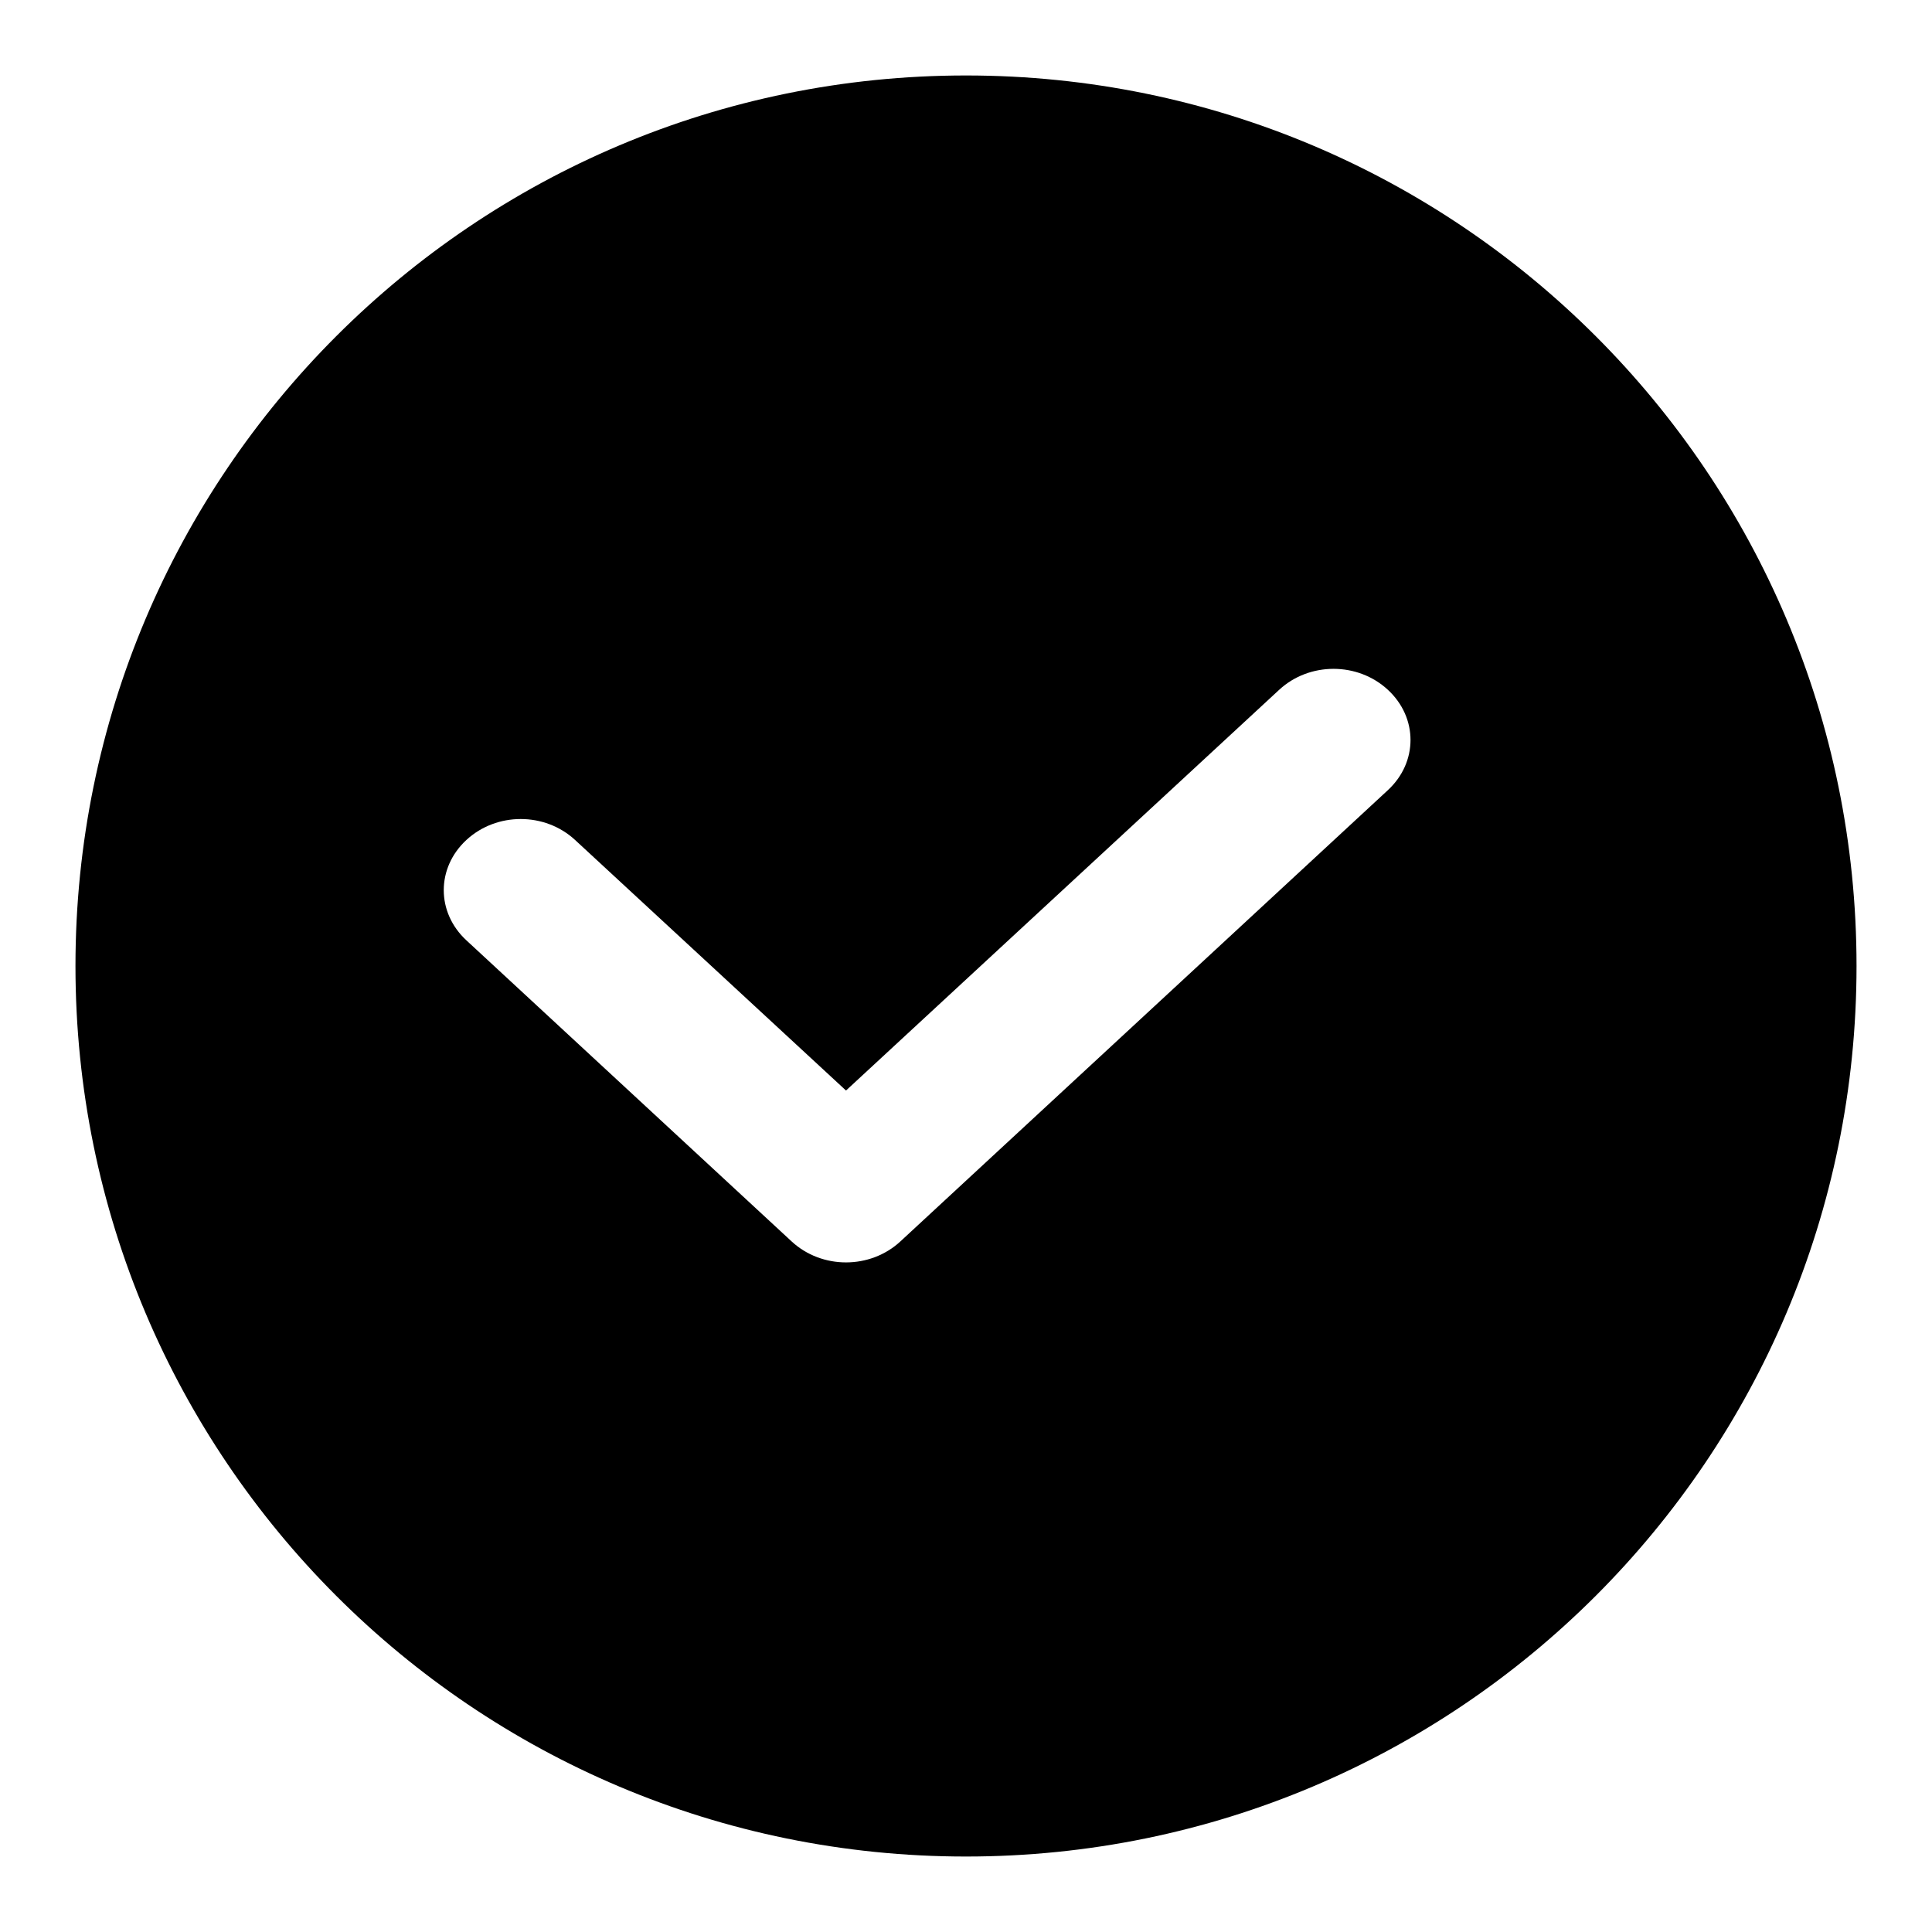
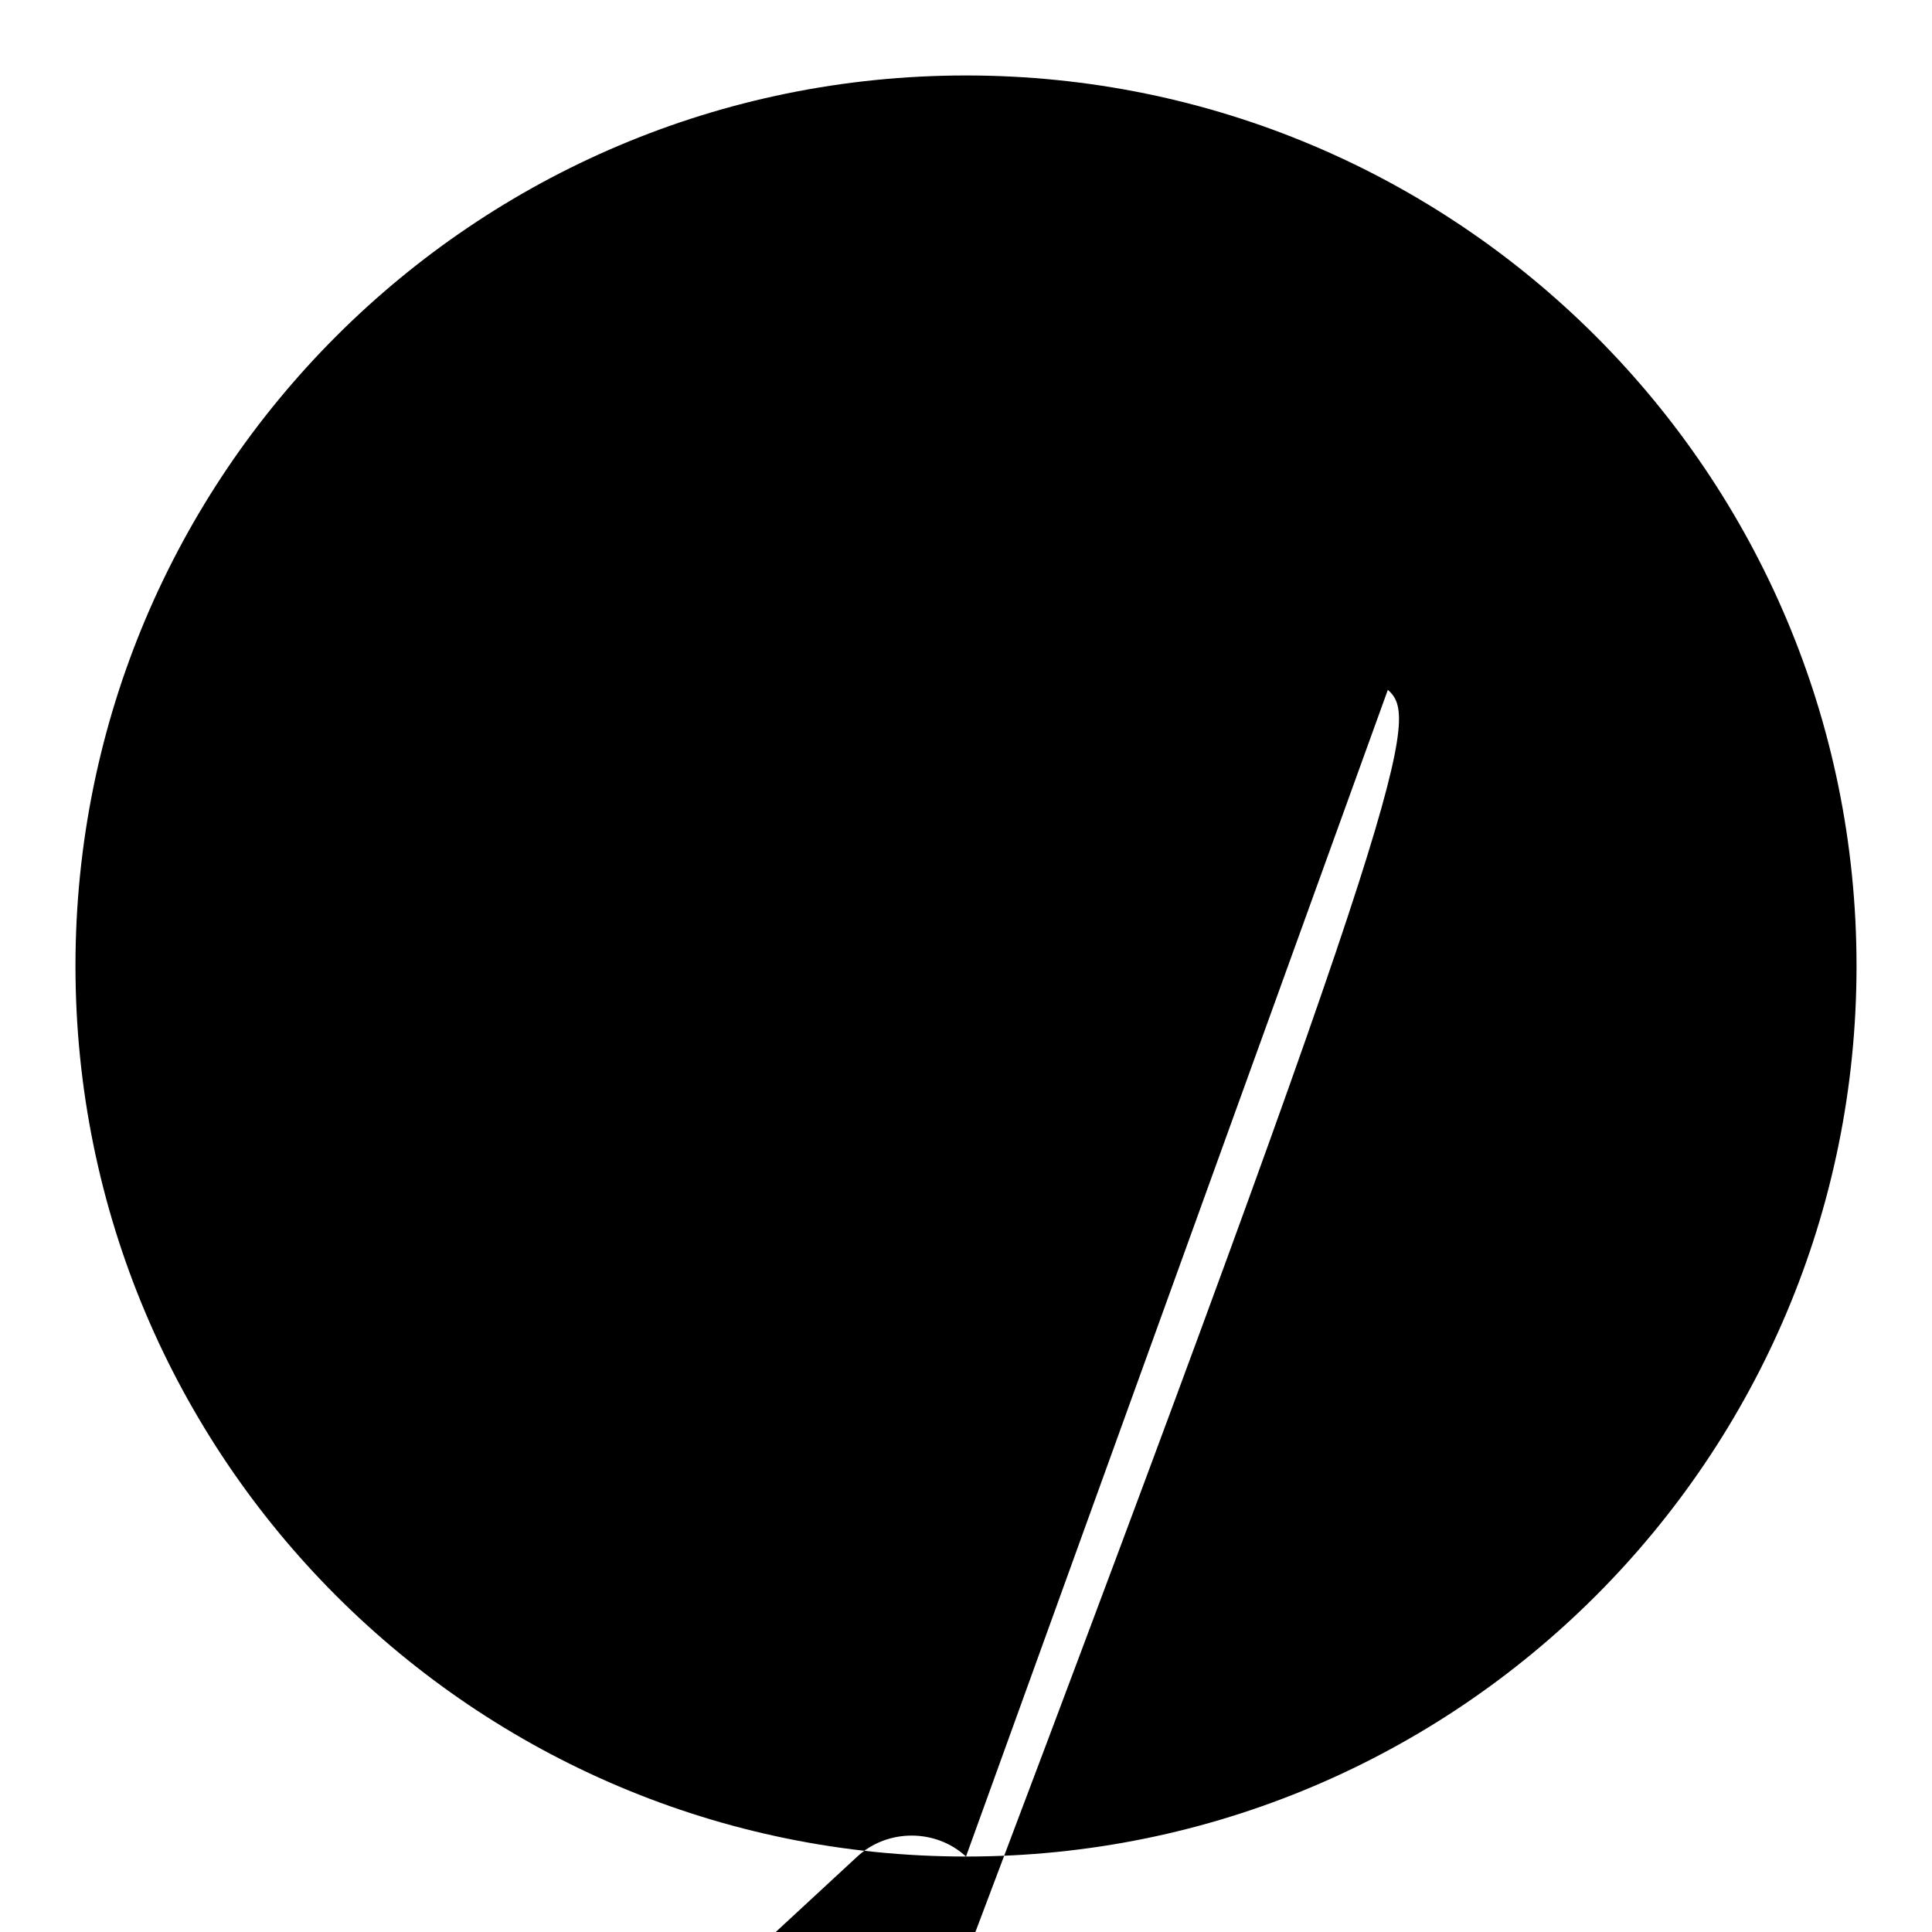
<svg xmlns="http://www.w3.org/2000/svg" version="1.1" x="0px" y="0px" viewBox="0 0 256 256" enable-background="new 0 0 256 256" xml:space="preserve">
  <g>
-     <path fill="#000000" d="M128,246c-65.2,0-118-52.8-118-118C10,62.8,62.8,10,128,10c65.2,0,118,52.8,118,118 C246,193.2,193.2,246,128,246z M183.9,91.4c-4-3.7-10.4-3.7-14.4,0l-57.4,53.1l-35.9-33.2c-4-3.7-10.4-3.7-14.4,0 c-4,3.7-4,9.6,0,13.3l43.1,39.9c4,3.7,10.4,3.7,14.4,0l64.6-59.8C187.9,101,187.9,95.1,183.9,91.4z" />
+     <path fill="#000000" d="M128,246c-65.2,0-118-52.8-118-118C10,62.8,62.8,10,128,10c65.2,0,118,52.8,118,118 C246,193.2,193.2,246,128,246z c-4-3.7-10.4-3.7-14.4,0l-57.4,53.1l-35.9-33.2c-4-3.7-10.4-3.7-14.4,0 c-4,3.7-4,9.6,0,13.3l43.1,39.9c4,3.7,10.4,3.7,14.4,0l64.6-59.8C187.9,101,187.9,95.1,183.9,91.4z" />
  </g>
</svg>